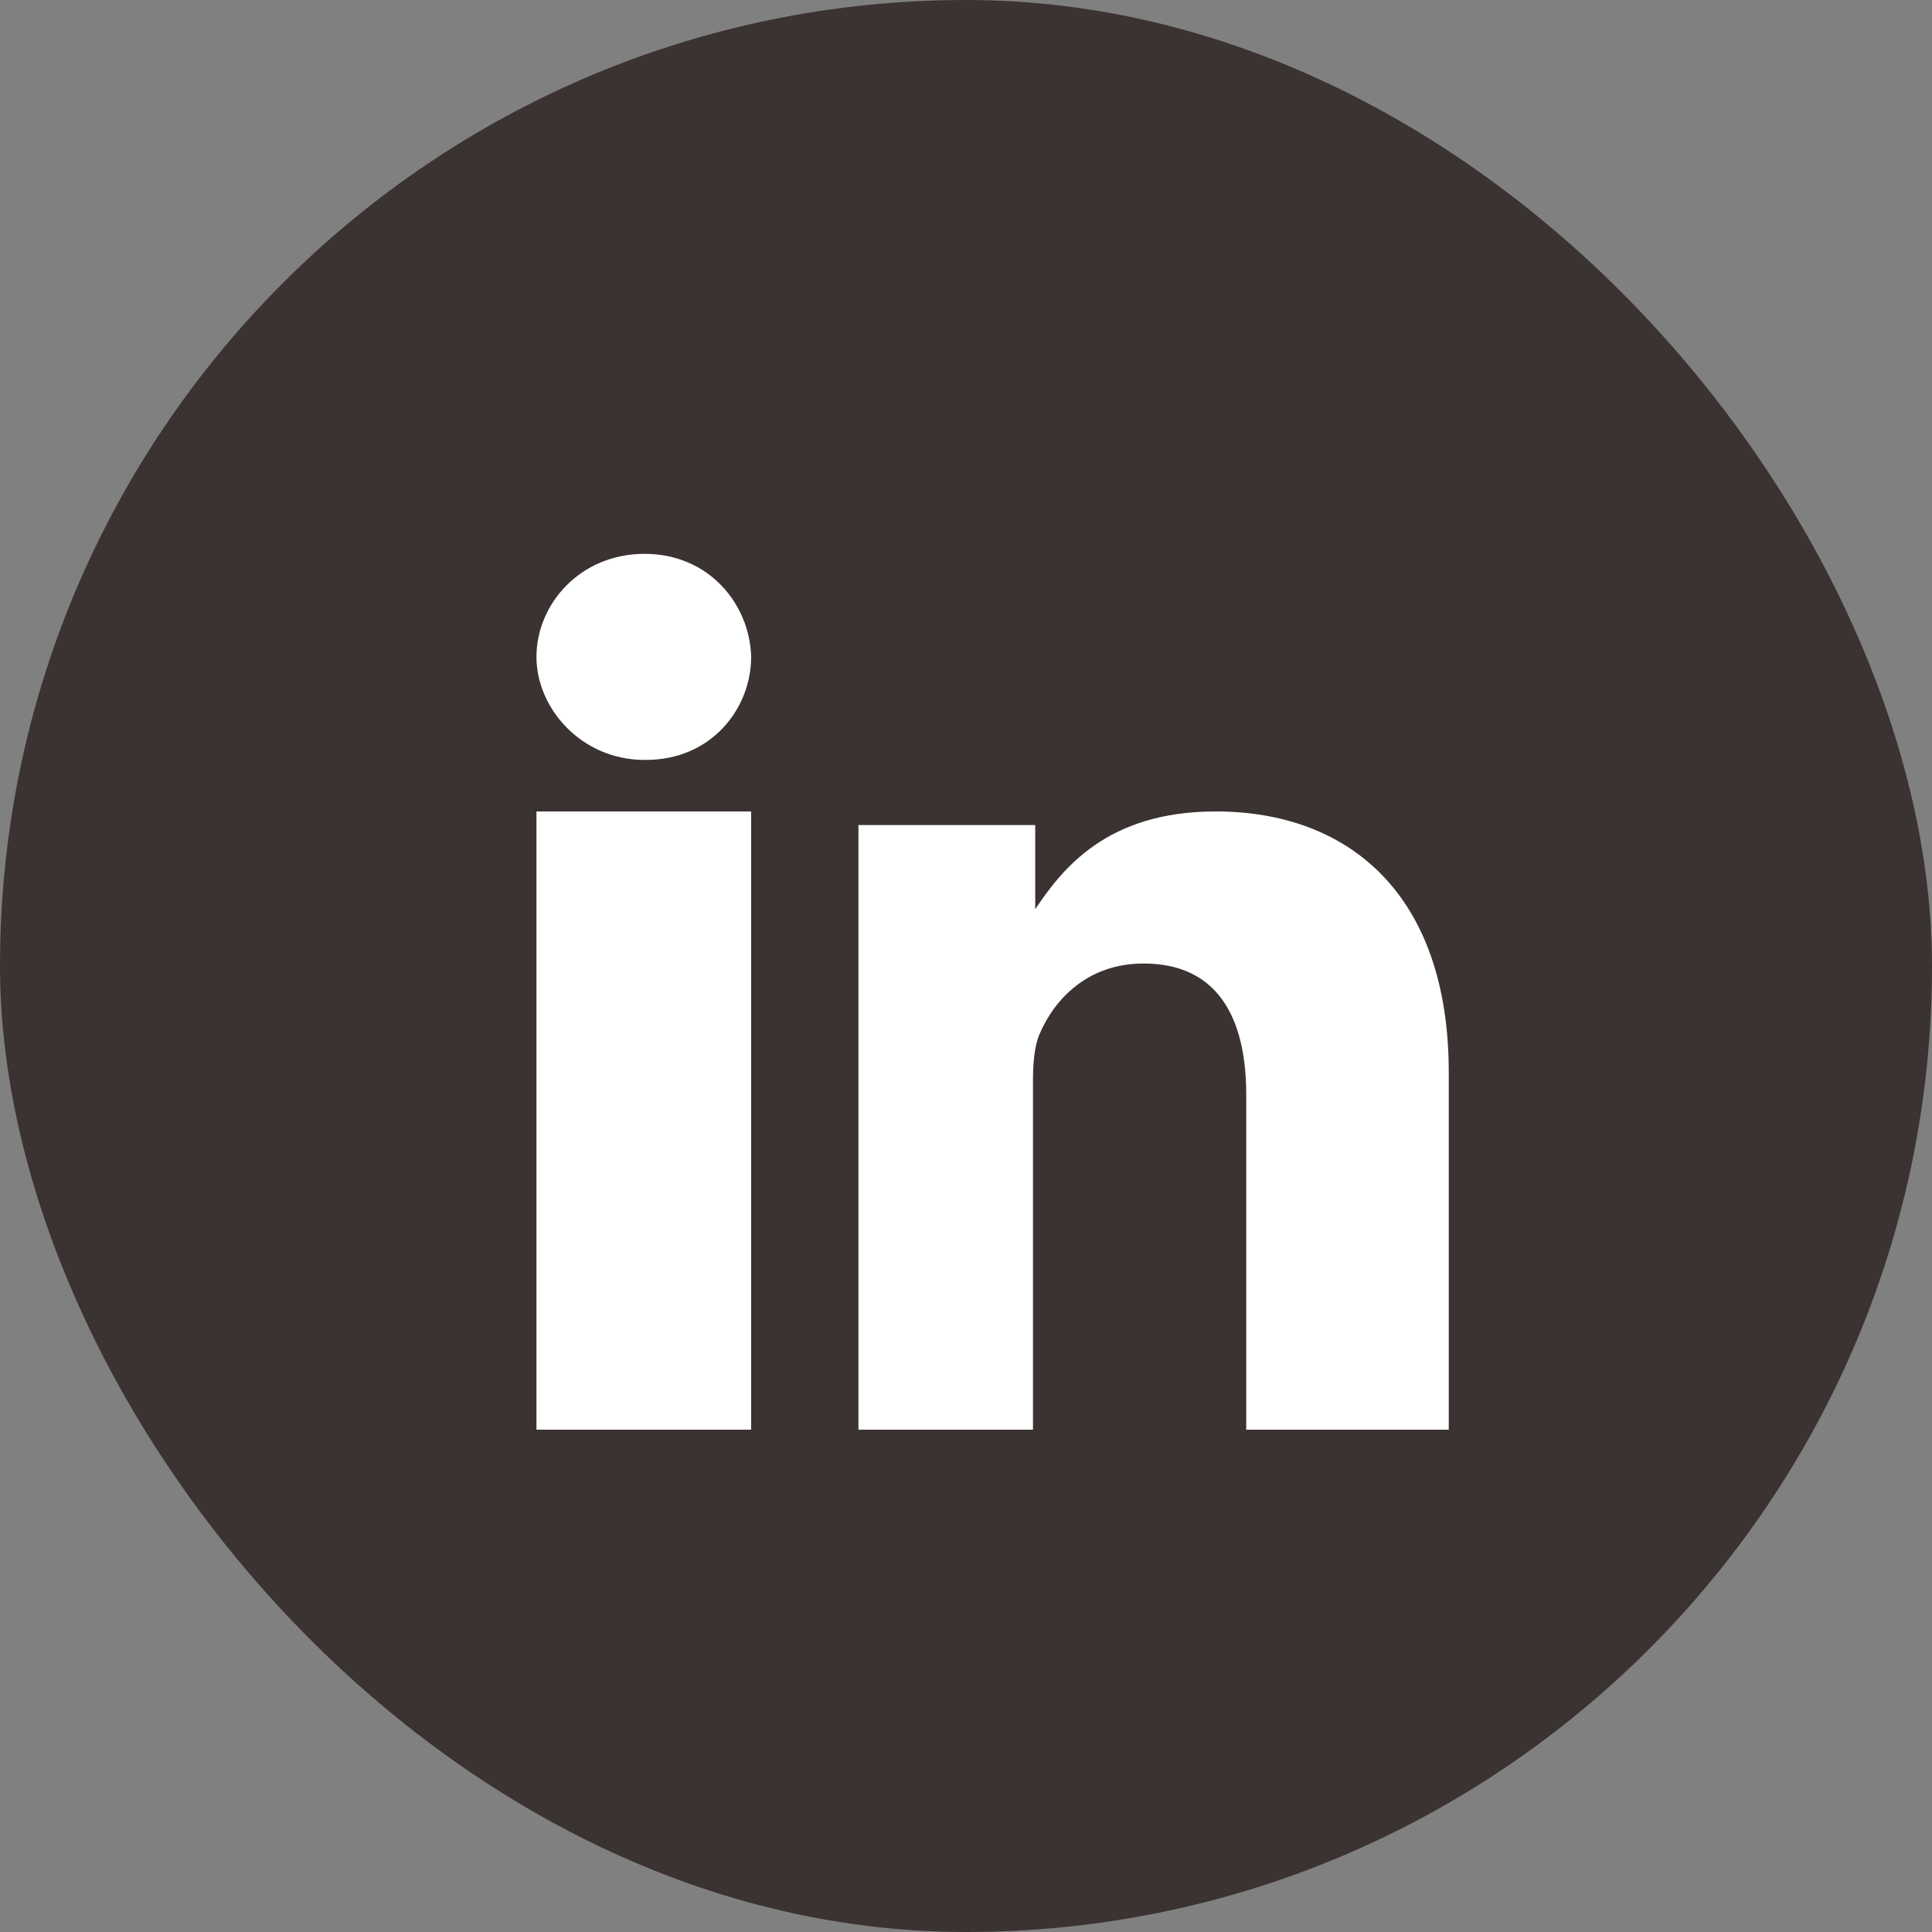
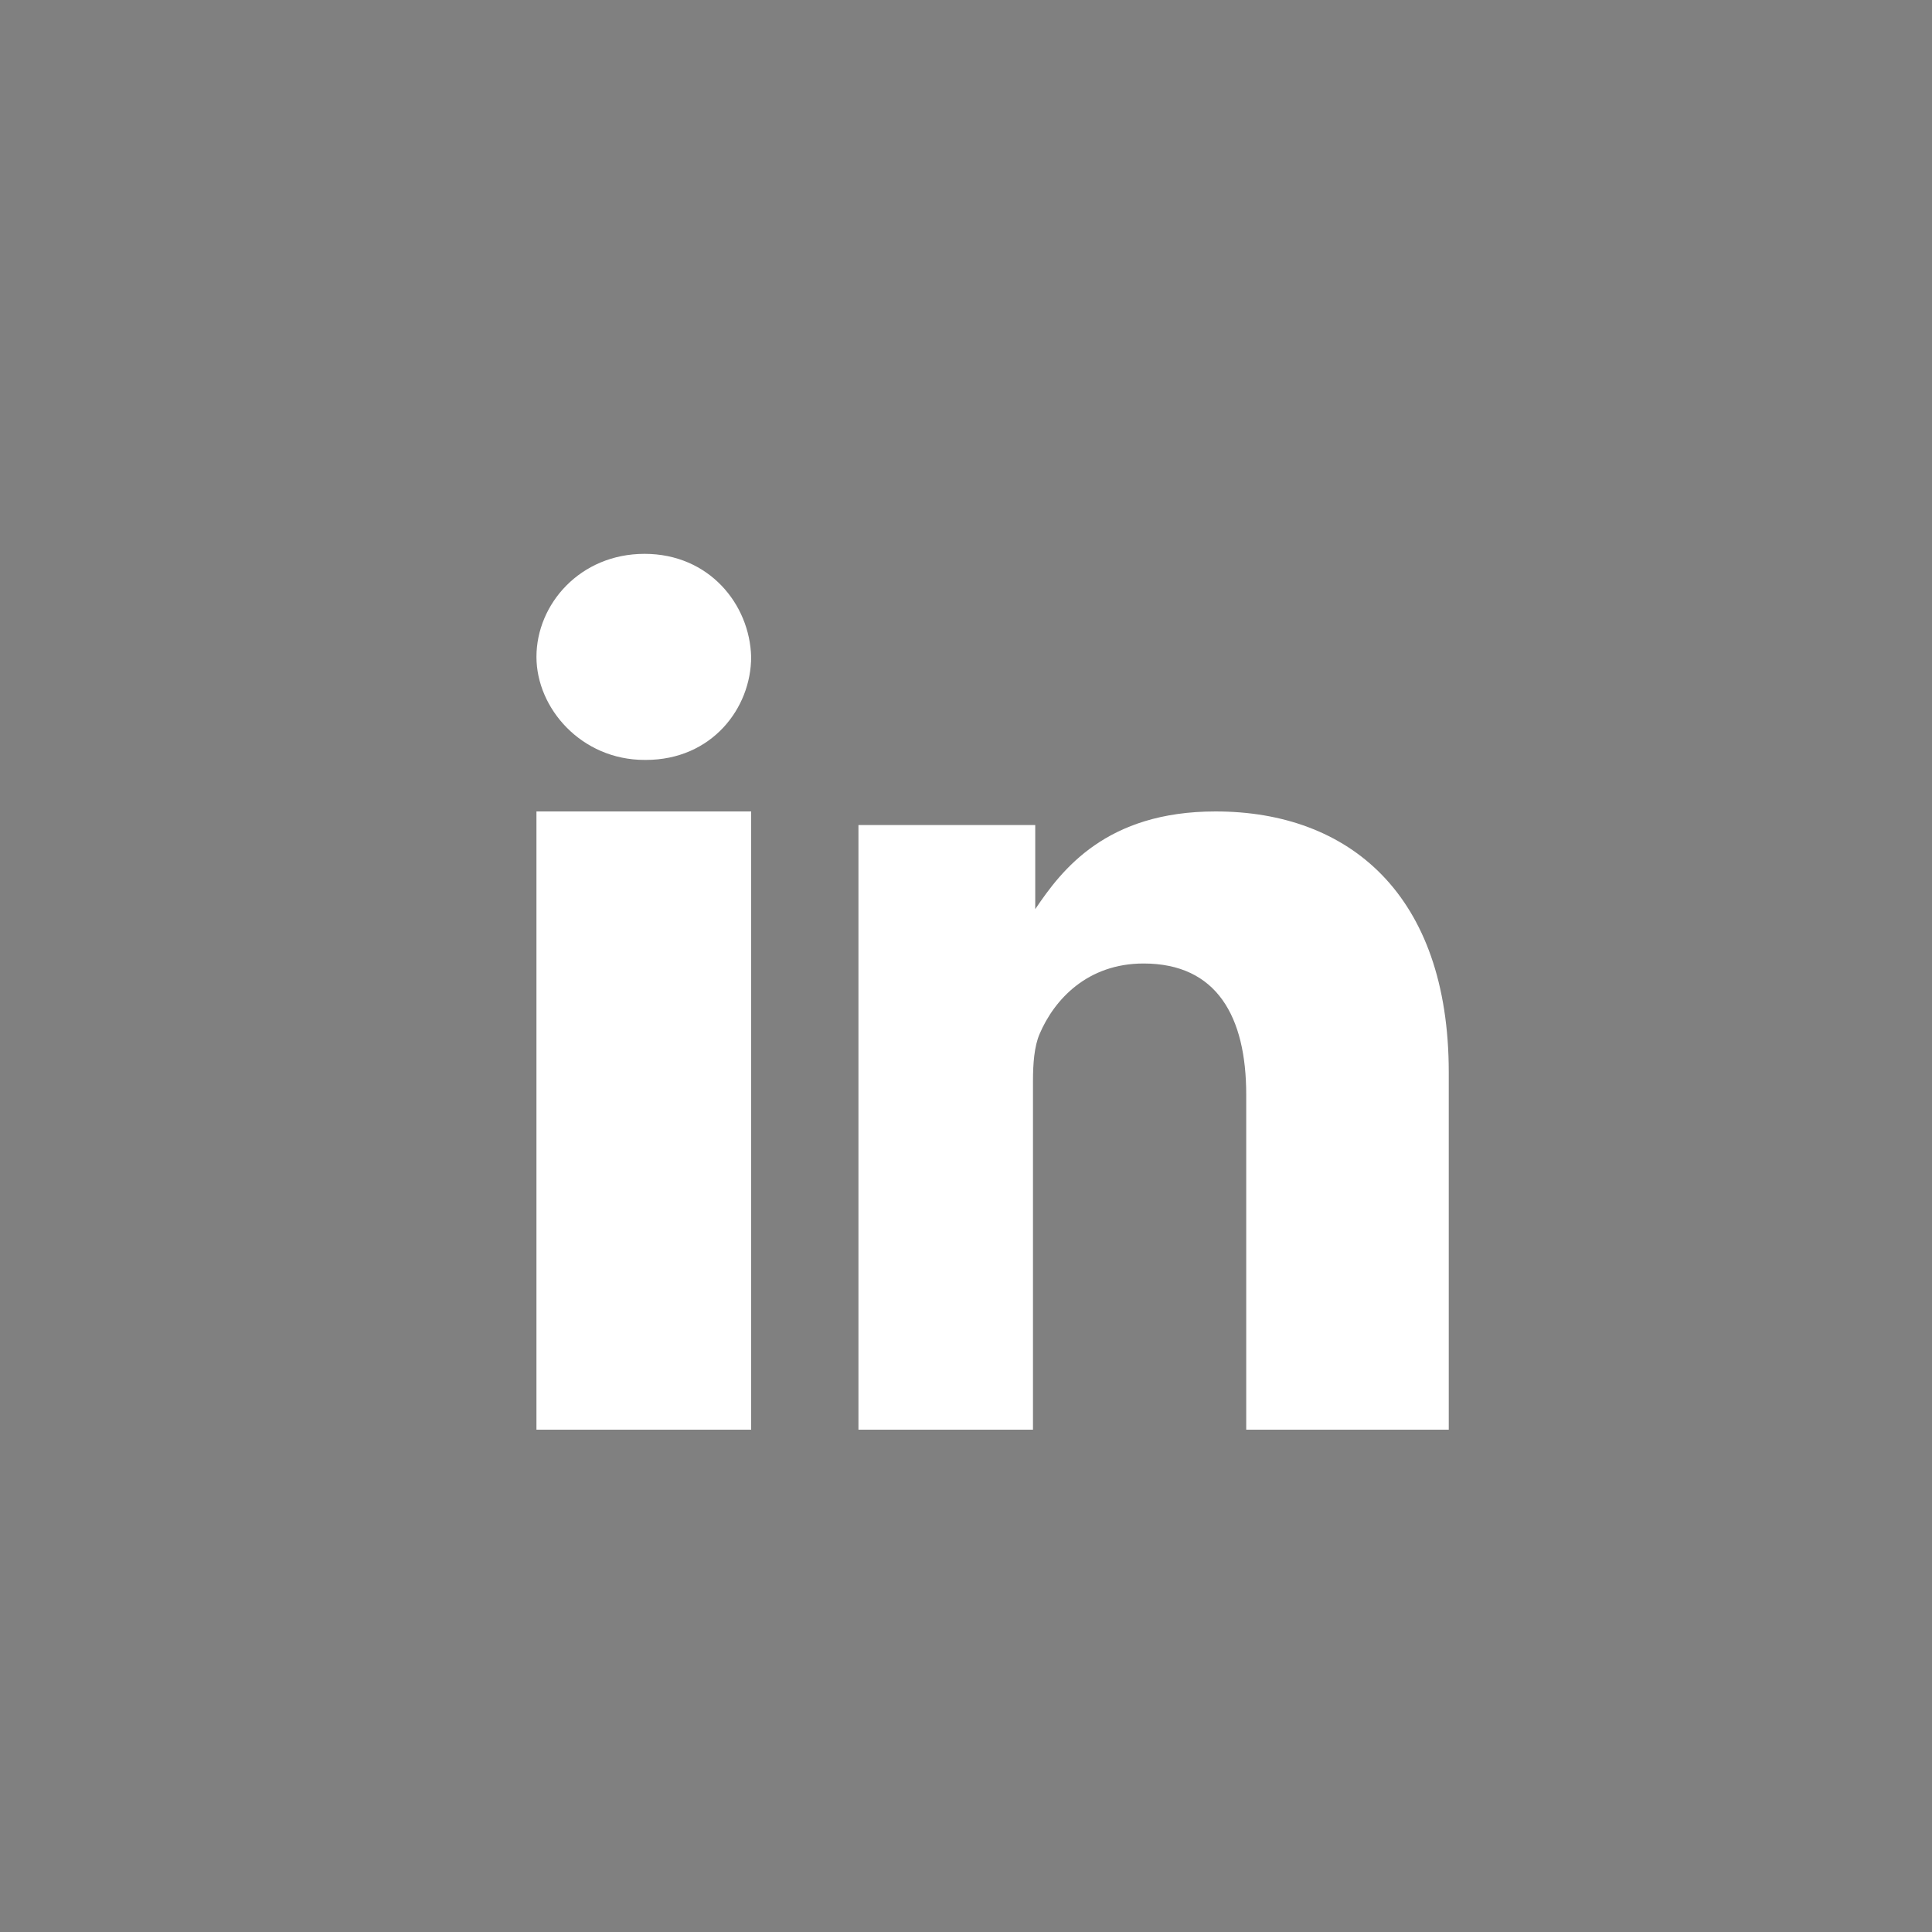
<svg xmlns="http://www.w3.org/2000/svg" width="24" height="24" viewBox="0 0 24 24" fill="none">
  <rect x="0" y="0" width="24" height="24" fill="#808080" stroke="none" />
-   <rect width="24" height="24" rx="12" fill="#3B3331" />
  <g clip-path="url(#clip0_4452_5194)">
    <path d="M9.331 17.76H6.664V10.08H9.331V17.76ZM8.023 9.44H8.007C7.222 9.44 6.664 8.799 6.664 8.16C6.664 7.506 7.205 6.88 8.007 6.88C8.808 6.88 9.314 7.506 9.331 8.16C9.331 8.799 8.841 9.44 8.023 9.44ZM10.664 17.76V12.645V10.249H12.86V11.294C13.191 10.802 13.742 10.08 15.1 10.08C16.756 10.08 17.997 11.109 17.997 13.321V17.76H15.481V13.598C15.481 12.63 15.117 11.969 14.206 11.969C13.51 11.969 13.097 12.415 12.914 12.845C12.848 12.998 12.832 13.214 12.832 13.429V17.76H10.664Z" fill="white" />
  </g>
  <defs>
    <clipPath id="clip0_4452_5194">
      <rect width="16" height="16" fill="white" transform="translate(4 4)" />
    </clipPath>
  </defs>
</svg>